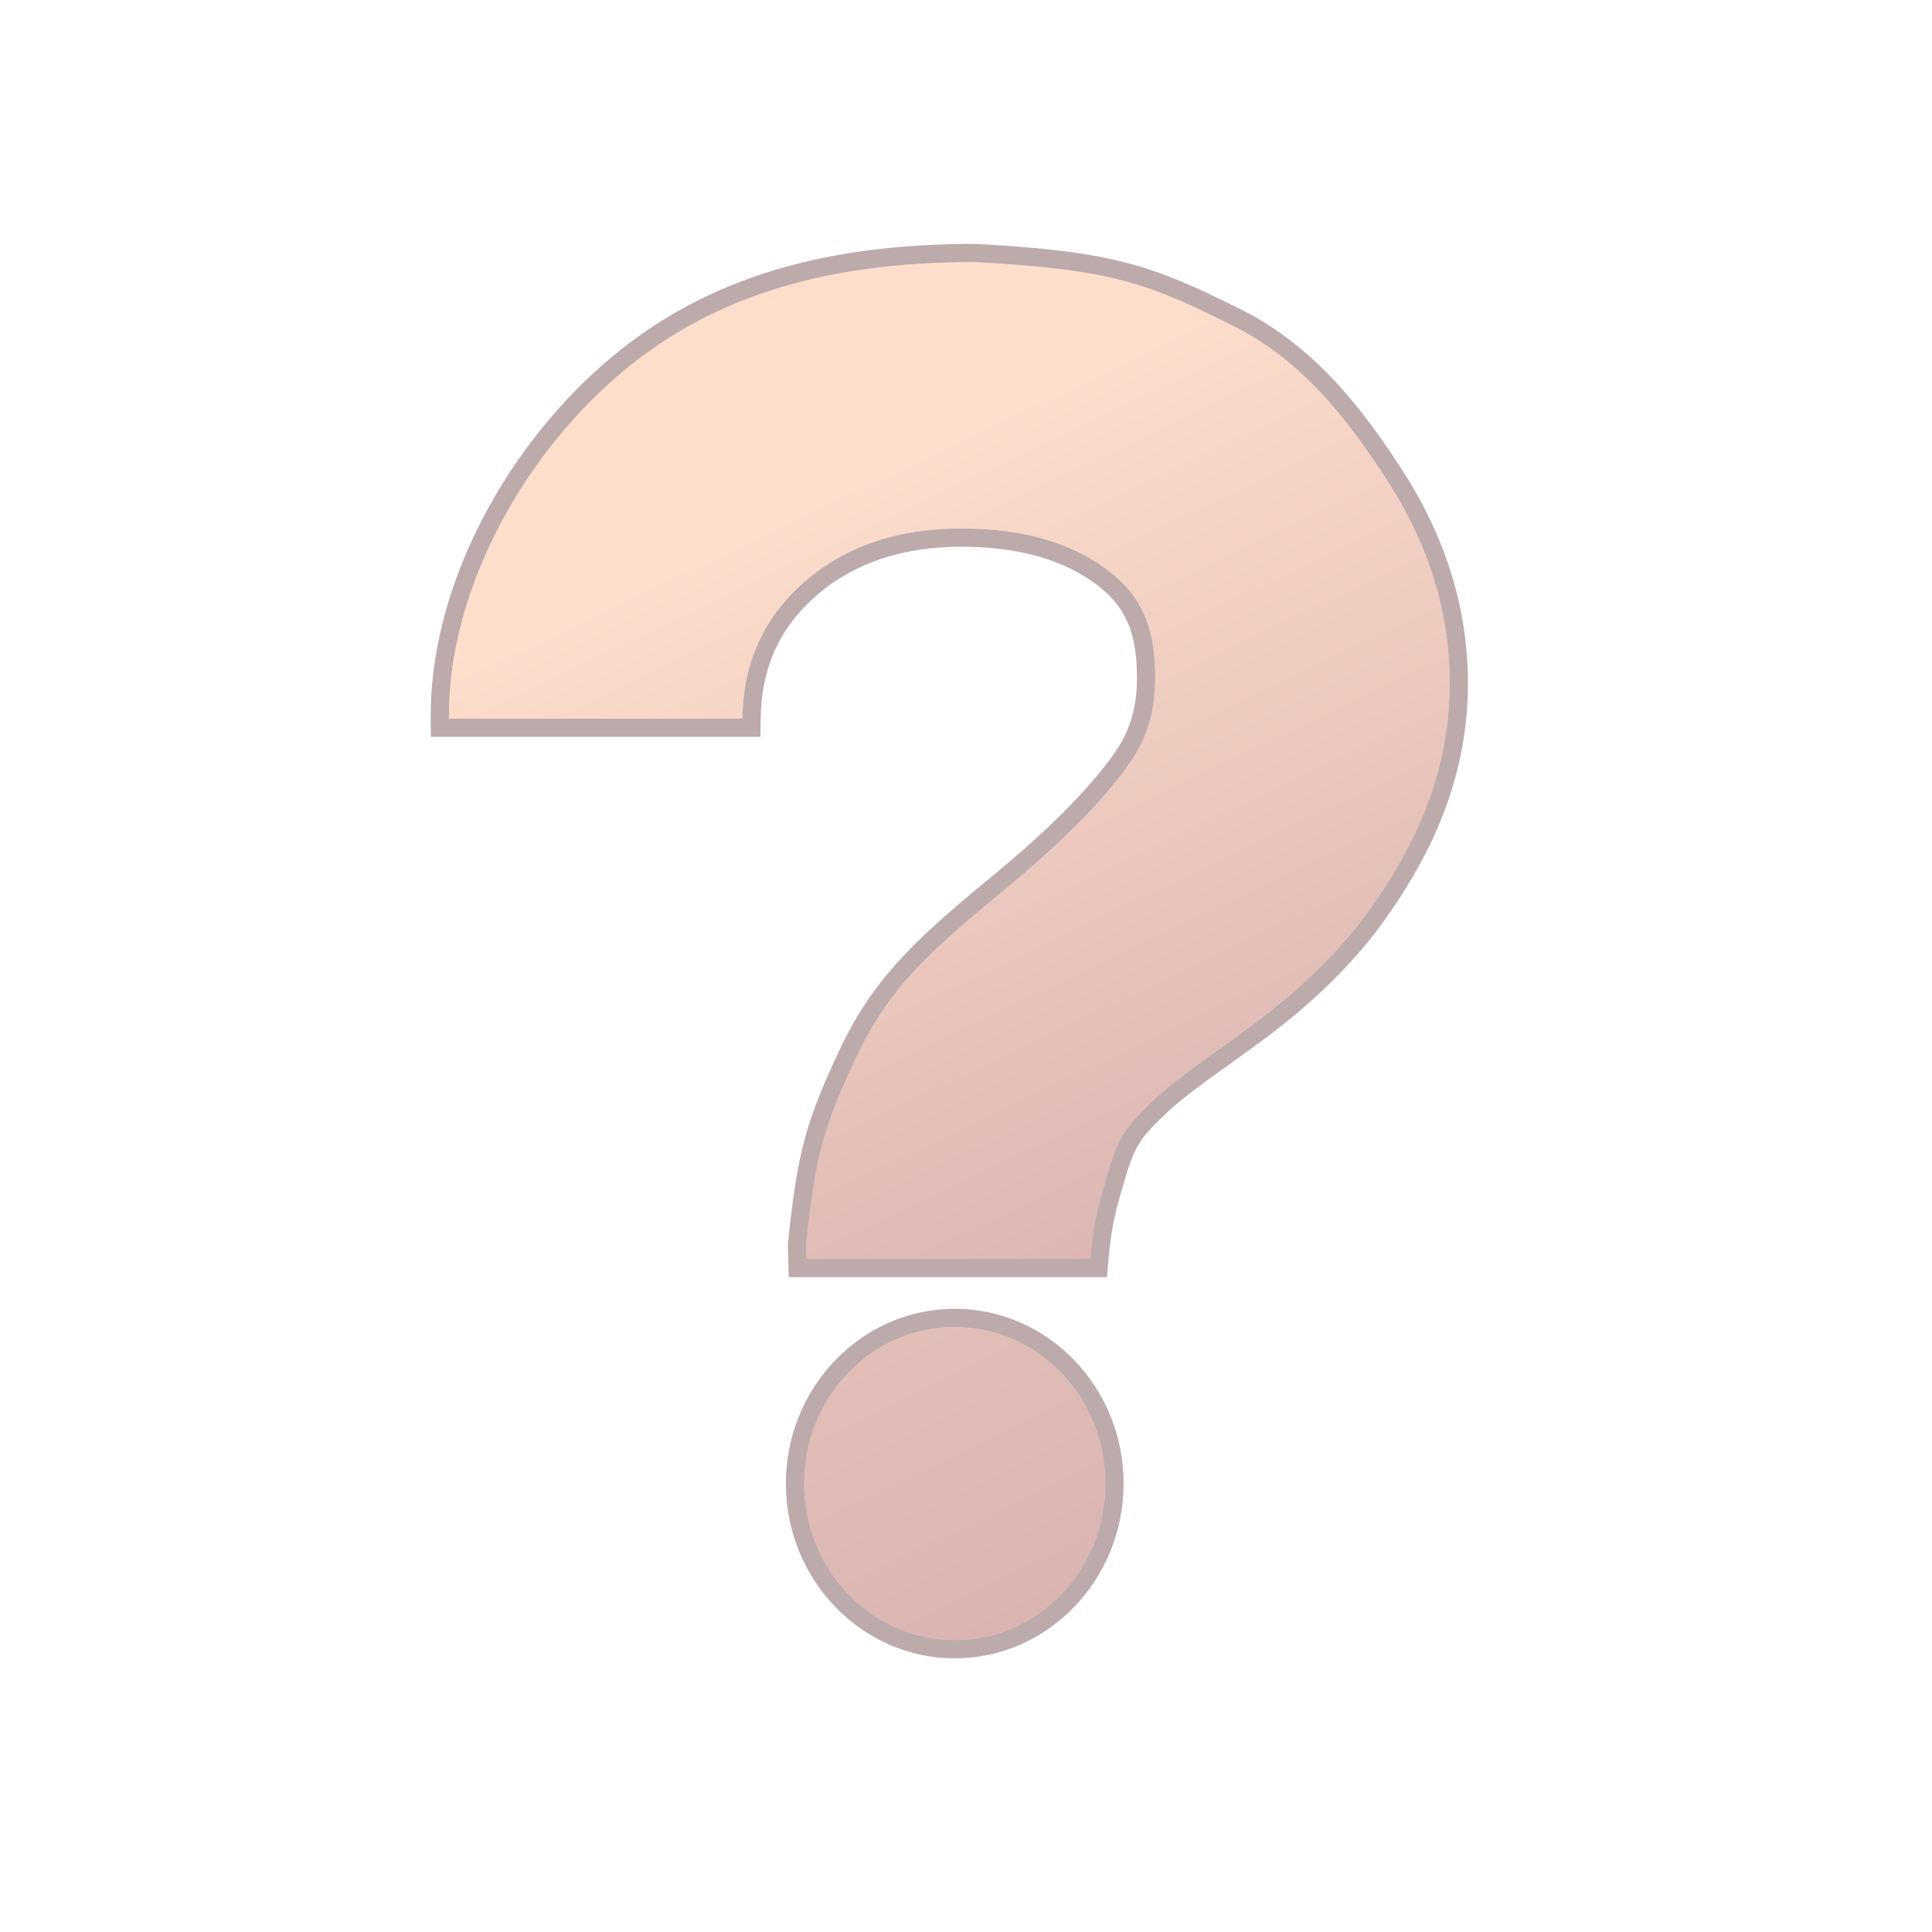
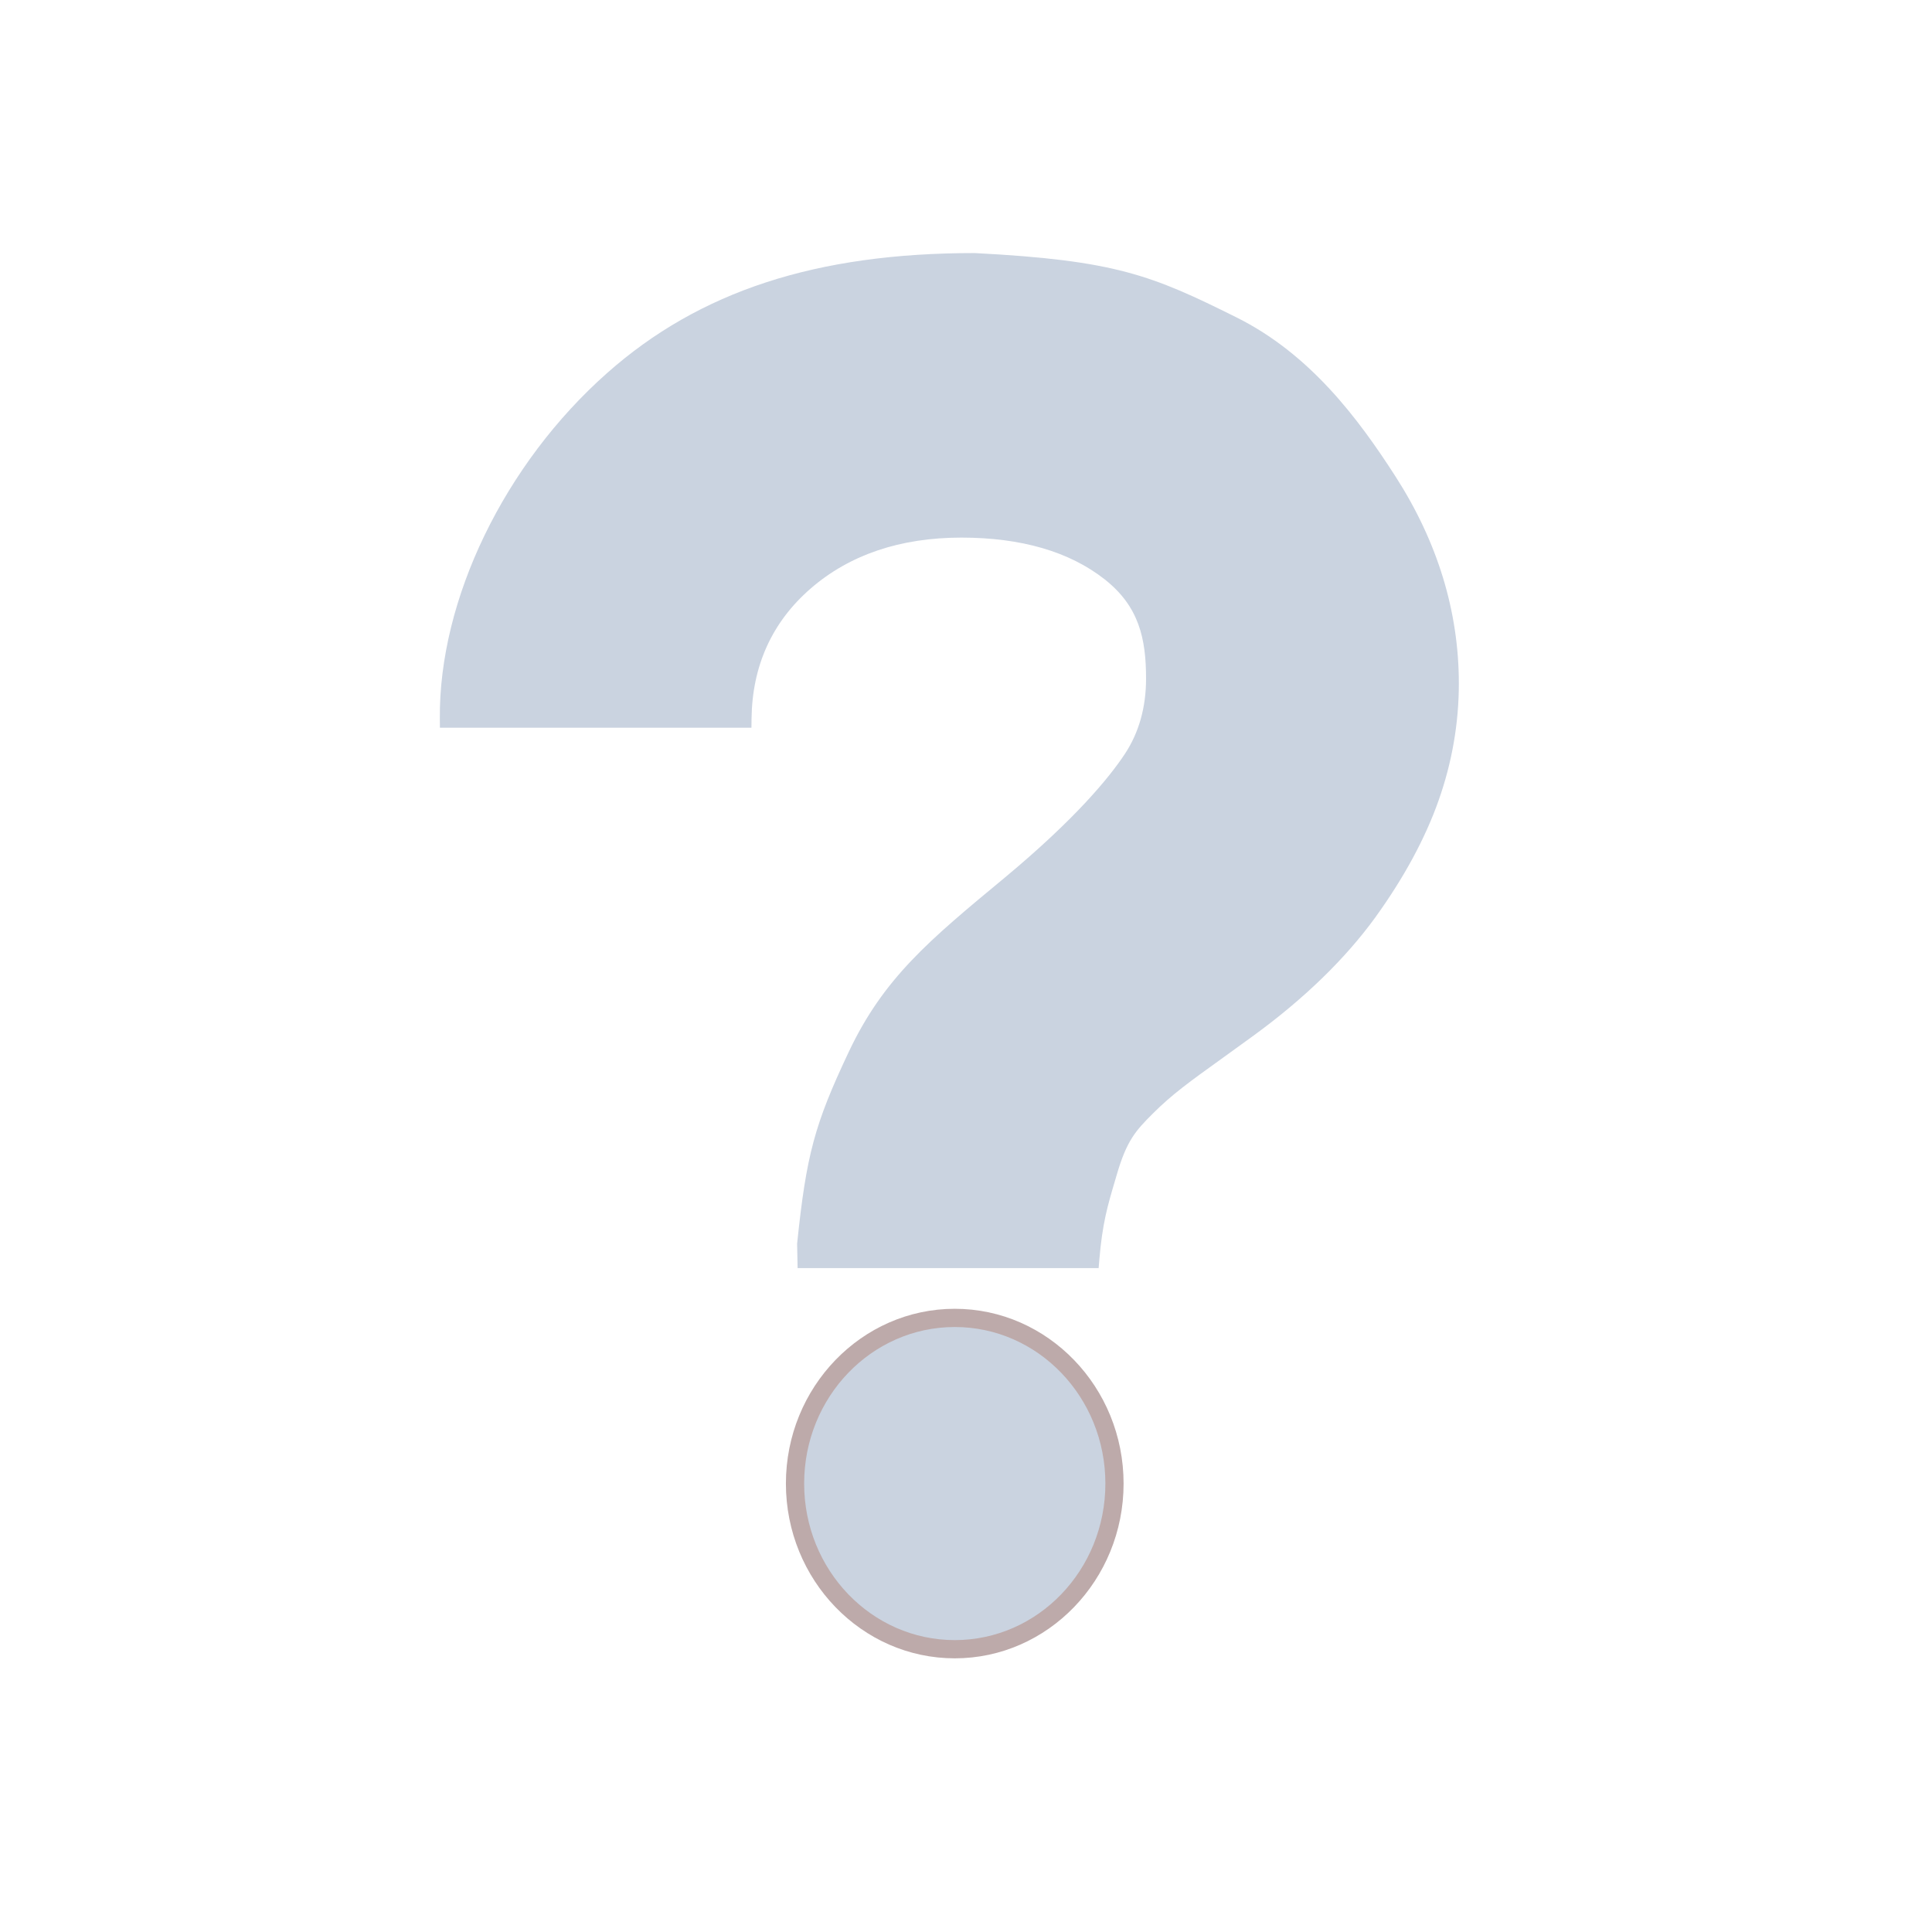
<svg xmlns="http://www.w3.org/2000/svg" version="1.1" id="Layer_1" width="25" height="25" viewBox="0 0 106 106" overflow="visible" enable-background="new 0 0 106 106" xml:space="preserve">
  <g>
    <g>
      <g>
        <g>
          <path fill="#cad3e0" d="M33.309,20.467L33.309,20.467c-5.635,4.988-9.237,12.432-9.177,18.964l0.004,0.496h17.092l0.006-0.494      c0.035-2.903,1.126-5.306,3.243-7.143c2.136-1.854,4.918-2.794,8.27-2.794c3.284,0,5.929,0.77,7.86,2.289      c1.886,1.484,2.272,3.251,2.272,5.447c0,1.577-0.392,2.969-1.165,4.136c-0.877,1.324-2.732,3.576-6.583,6.78      c-4.147,3.434-6.651,5.507-8.571,9.58c-1.871,3.962-2.32,5.631-2.826,10.508l0.027,1.339h16.516l0.038-0.458      c0.169-1.999,0.446-2.936,0.865-4.354l0.097-0.33c0.542-1.852,1.023-2.39,1.976-3.34c1.056-1.055,2.019-1.747,3.767-3.003      l1.788-1.294c2.768-2.023,5.003-4.197,6.646-6.459c1.574-2.18,2.743-4.341,3.477-6.425c0.736-2.083,1.109-4.239,1.109-6.409      c0-3.952-1.168-7.772-3.47-11.354c-2.054-3.195-4.697-6.731-8.737-8.739c-4.635-2.308-6.631-3.127-14.36-3.526      C44.781,13.882,38.382,15.975,33.309,20.467z" />
-           <path fill="#bdaaaa" d="M53.471,13.382h-0.026c-8.795,0-15.299,2.133-20.468,6.711c-2.7,2.39-5.005,5.395-6.668,8.692      c-1.784,3.537-2.71,7.22-2.678,10.651l0.009,0.991h0.991h16.102h0.988l0.012-0.988c0.034-2.793,1.038-5.008,3.07-6.772      c2.044-1.773,4.716-2.672,7.942-2.672c3.17,0,5.71,0.734,7.552,2.182c1.728,1.36,2.082,3.003,2.082,5.053      c0,1.499-0.354,2.762-1.082,3.861c-0.859,1.296-2.684,3.507-6.487,6.671c-4.056,3.359-6.737,5.58-8.703,9.751      c-1.902,4.026-2.358,5.722-2.872,10.67l-0.006,0.063l0.001,0.064l0.019,0.787l0.024,0.976h0.976h15.567h0.919l0.077-0.916      c0.166-1.948,0.437-2.865,0.847-4.255l0.098-0.329c0.51-1.74,0.911-2.189,1.849-3.128c1.028-1.026,1.981-1.711,3.711-2.954      c0.521-0.374,1.11-0.798,1.786-1.292c2.811-2.056,5.084-4.267,6.755-6.569c1.602-2.217,2.793-4.421,3.543-6.552      c0.755-2.135,1.138-4.347,1.138-6.575c0-4.049-1.193-7.96-3.55-11.625c-2.088-3.251-4.783-6.853-8.935-8.917v0      c-4.784-2.382-6.97-3.186-14.558-3.578L53.471,13.382L53.471,13.382z M24.63,39.266c-0.001-6.855,3.958-13.951,9.01-18.423      c5.088-4.507,11.489-6.46,19.805-6.46c7.603,0.392,9.585,1.194,14.163,3.474c3.759,1.868,6.28,5.045,8.539,8.562      c2.26,3.516,3.391,7.21,3.391,11.084l0,0l0,0c0,2.118-0.357,4.198-1.081,6.243c-0.72,2.045-1.854,4.145-3.408,6.297      c-0.911,1.255-2.861,3.66-6.536,6.35c-2.915,2.13-4.202,2.936-5.614,4.346c-1.014,1.014-1.534,1.615-2.101,3.554      c-0.468,1.589-0.794,2.575-0.981,4.781H44.249l-0.019-0.787l0,0l0,0c0.499-4.808,0.927-6.42,2.782-10.347      c1.852-3.929,4.275-5.961,8.438-9.408c4.011-3.336,5.85-5.633,6.682-6.888c0.831-1.255,1.248-2.726,1.248-4.413      c0-2.295-0.435-4.242-2.465-5.839c-2.028-1.596-4.754-2.396-8.169-2.396c-3.491,0-6.358,0.974-8.598,2.917      s-3.378,4.449-3.415,7.515H24.631C24.63,39.374,24.63,39.32,24.63,39.266L24.63,39.266z" />
        </g>
      </g>
      <g>
        <g>
          <path fill="#cad3e0" d="M43.621,81.395c0,5.012,3.932,9.09,8.764,9.09c2.344,0,4.547-0.948,6.202-2.669      c1.651-1.717,2.561-3.997,2.561-6.421c0-5.012-3.931-9.089-8.763-9.089S43.621,76.383,43.621,81.395z" />
          <path fill="#bdaaaa" d="M52.384,71.807c-5.108,0-9.265,4.302-9.265,9.589s4.156,9.589,9.265,9.589      c5.106,0,9.262-4.302,9.262-9.589S57.491,71.807,52.384,71.807L52.384,71.807z M44.12,81.396c0-4.744,3.699-8.589,8.265-8.589      c4.562,0,8.262,3.845,8.262,8.589l0,0l0,0c0,4.744-3.7,8.589-8.262,8.589C47.819,89.984,44.12,86.14,44.12,81.396L44.12,81.396      L44.12,81.396z" />
        </g>
      </g>
    </g>
    <g>
      <g>
        <linearGradient id="XMLID_7_" gradientUnits="userSpaceOnUse" x1="46.86" y1="25.312" x2="76.116" y2="86.577">
          <stop offset="0" style="stop-color:#ffdecc" />
          <stop offset="0.106" style="stop-color:#f9d7c7" />
          <stop offset="1" style="stop-color:#cba2a6" />
        </linearGradient>
-         <path fill="url(#XMLID_7_)" d="M76.148,26.418c-2.26-3.517-4.78-6.694-8.539-8.562c-4.578-2.28-6.562-3.082-14.163-3.475     c-8.316,0-14.717,1.953-19.806,6.46c-5.092,4.507-9.072,11.681-9.009,18.585h16.103c0.037-3.065,1.176-5.571,3.415-7.515     c2.238-1.943,5.105-2.917,8.598-2.917c3.415,0,6.14,0.8,8.169,2.396c2.03,1.598,2.464,3.544,2.464,5.84     c0,1.687-0.417,3.157-1.248,4.412c-0.832,1.256-2.671,3.553-6.681,6.889c-4.162,3.446-6.586,5.479-8.438,9.408     c-1.854,3.927-2.282,5.539-2.781,10.347l0.019,0.787h15.567c0.187-2.206,0.514-3.193,0.98-4.782     c0.567-1.938,1.087-2.54,2.102-3.553c1.411-1.41,2.698-2.216,5.613-4.347c3.676-2.688,5.625-5.095,6.536-6.35     c1.554-2.152,2.689-4.252,3.409-6.297c0.723-2.045,1.081-4.125,1.081-6.243C79.539,33.628,78.408,29.934,76.148,26.418z" />
      </g>
      <g>
        <linearGradient id="XMLID_8_" gradientUnits="userSpaceOnUse" x1="24.17" y1="24.058" x2="70.04" y2="117.277">
          <stop offset="0" style="stop-color:#ffdecc" />
          <stop offset="0.106" style="stop-color:#f9d7c7" />
          <stop offset="1" style="stop-color:#cba2a6" />
        </linearGradient>
-         <ellipse fill="url(#XMLID_8_)" cx="52.384" cy="81.395" rx="8.263" ry="8.59" />
      </g>
    </g>
    <defs>
      <filter id="Adobe_OpacityMaskFilter" filterUnits="userSpaceOnUse" x="24.63" y="14.382" width="54.907" height="75.602">
        <feColorMatrix type="matrix" values="1 0 0 0 0  0 1 0 0 0  0 0 1 0 0  0 0 0 1 0" />
      </filter>
    </defs>
    <mask maskUnits="userSpaceOnUse" x="24.63" y="14.382" width="54.907" height="75.602" id="XMLID_9_">
      <g filter="url(#Adobe_OpacityMaskFilter)">
        <linearGradient id="XMLID_10_" gradientUnits="userSpaceOnUse" x1="37.722" y1="7.586" x2="56.465" y2="34.714">
          <stop offset="0" style="stop-color:#FFFFFF" />
          <stop offset="1" style="stop-color:#000000" />
        </linearGradient>
-         <path fill="url(#XMLID_10_)" d="M14.685,45.572c0,0,34.279,13.811,76.328-32.184C75.969,3.524,56.61,2.661,56.61,2.661     L38.536,5.083L21.926,20.69L14.685,45.572z" />
+         <path fill="url(#XMLID_10_)" d="M14.685,45.572C75.969,3.524,56.61,2.661,56.61,2.661     L38.536,5.083L21.926,20.69L14.685,45.572z" />
      </g>
    </mask>
    <defs>
      <filter id="Adobe_OpacityMaskFilter_1_" filterUnits="userSpaceOnUse" x="44.12" y="72.807" width="16.526" height="17.178">
        <feColorMatrix type="matrix" values="1 0 0 0 0  0 1 0 0 0  0 0 1 0 0  0 0 0 1 0" />
      </filter>
    </defs>
    <mask maskUnits="userSpaceOnUse" x="44.12" y="72.807" width="16.526" height="17.178" id="XMLID_11_">
      <g filter="url(#Adobe_OpacityMaskFilter_1_)">
        <linearGradient id="XMLID_1_" gradientUnits="userSpaceOnUse" x1="47.161" y1="68.829" x2="53.946" y2="78.651">
          <stop offset="0" style="stop-color:#FFFFFF" />
          <stop offset="1" style="stop-color:#000000" />
        </linearGradient>
-         <path fill="url(#XMLID_1_)" d="M38.82,82.582c0,0,12.411,5,27.635-11.652c-5.446-3.571-12.456-3.884-12.456-3.884l-6.544,0.877     l-6.013,5.65L38.82,82.582z" />
      </g>
    </mask>
  </g>
</svg>